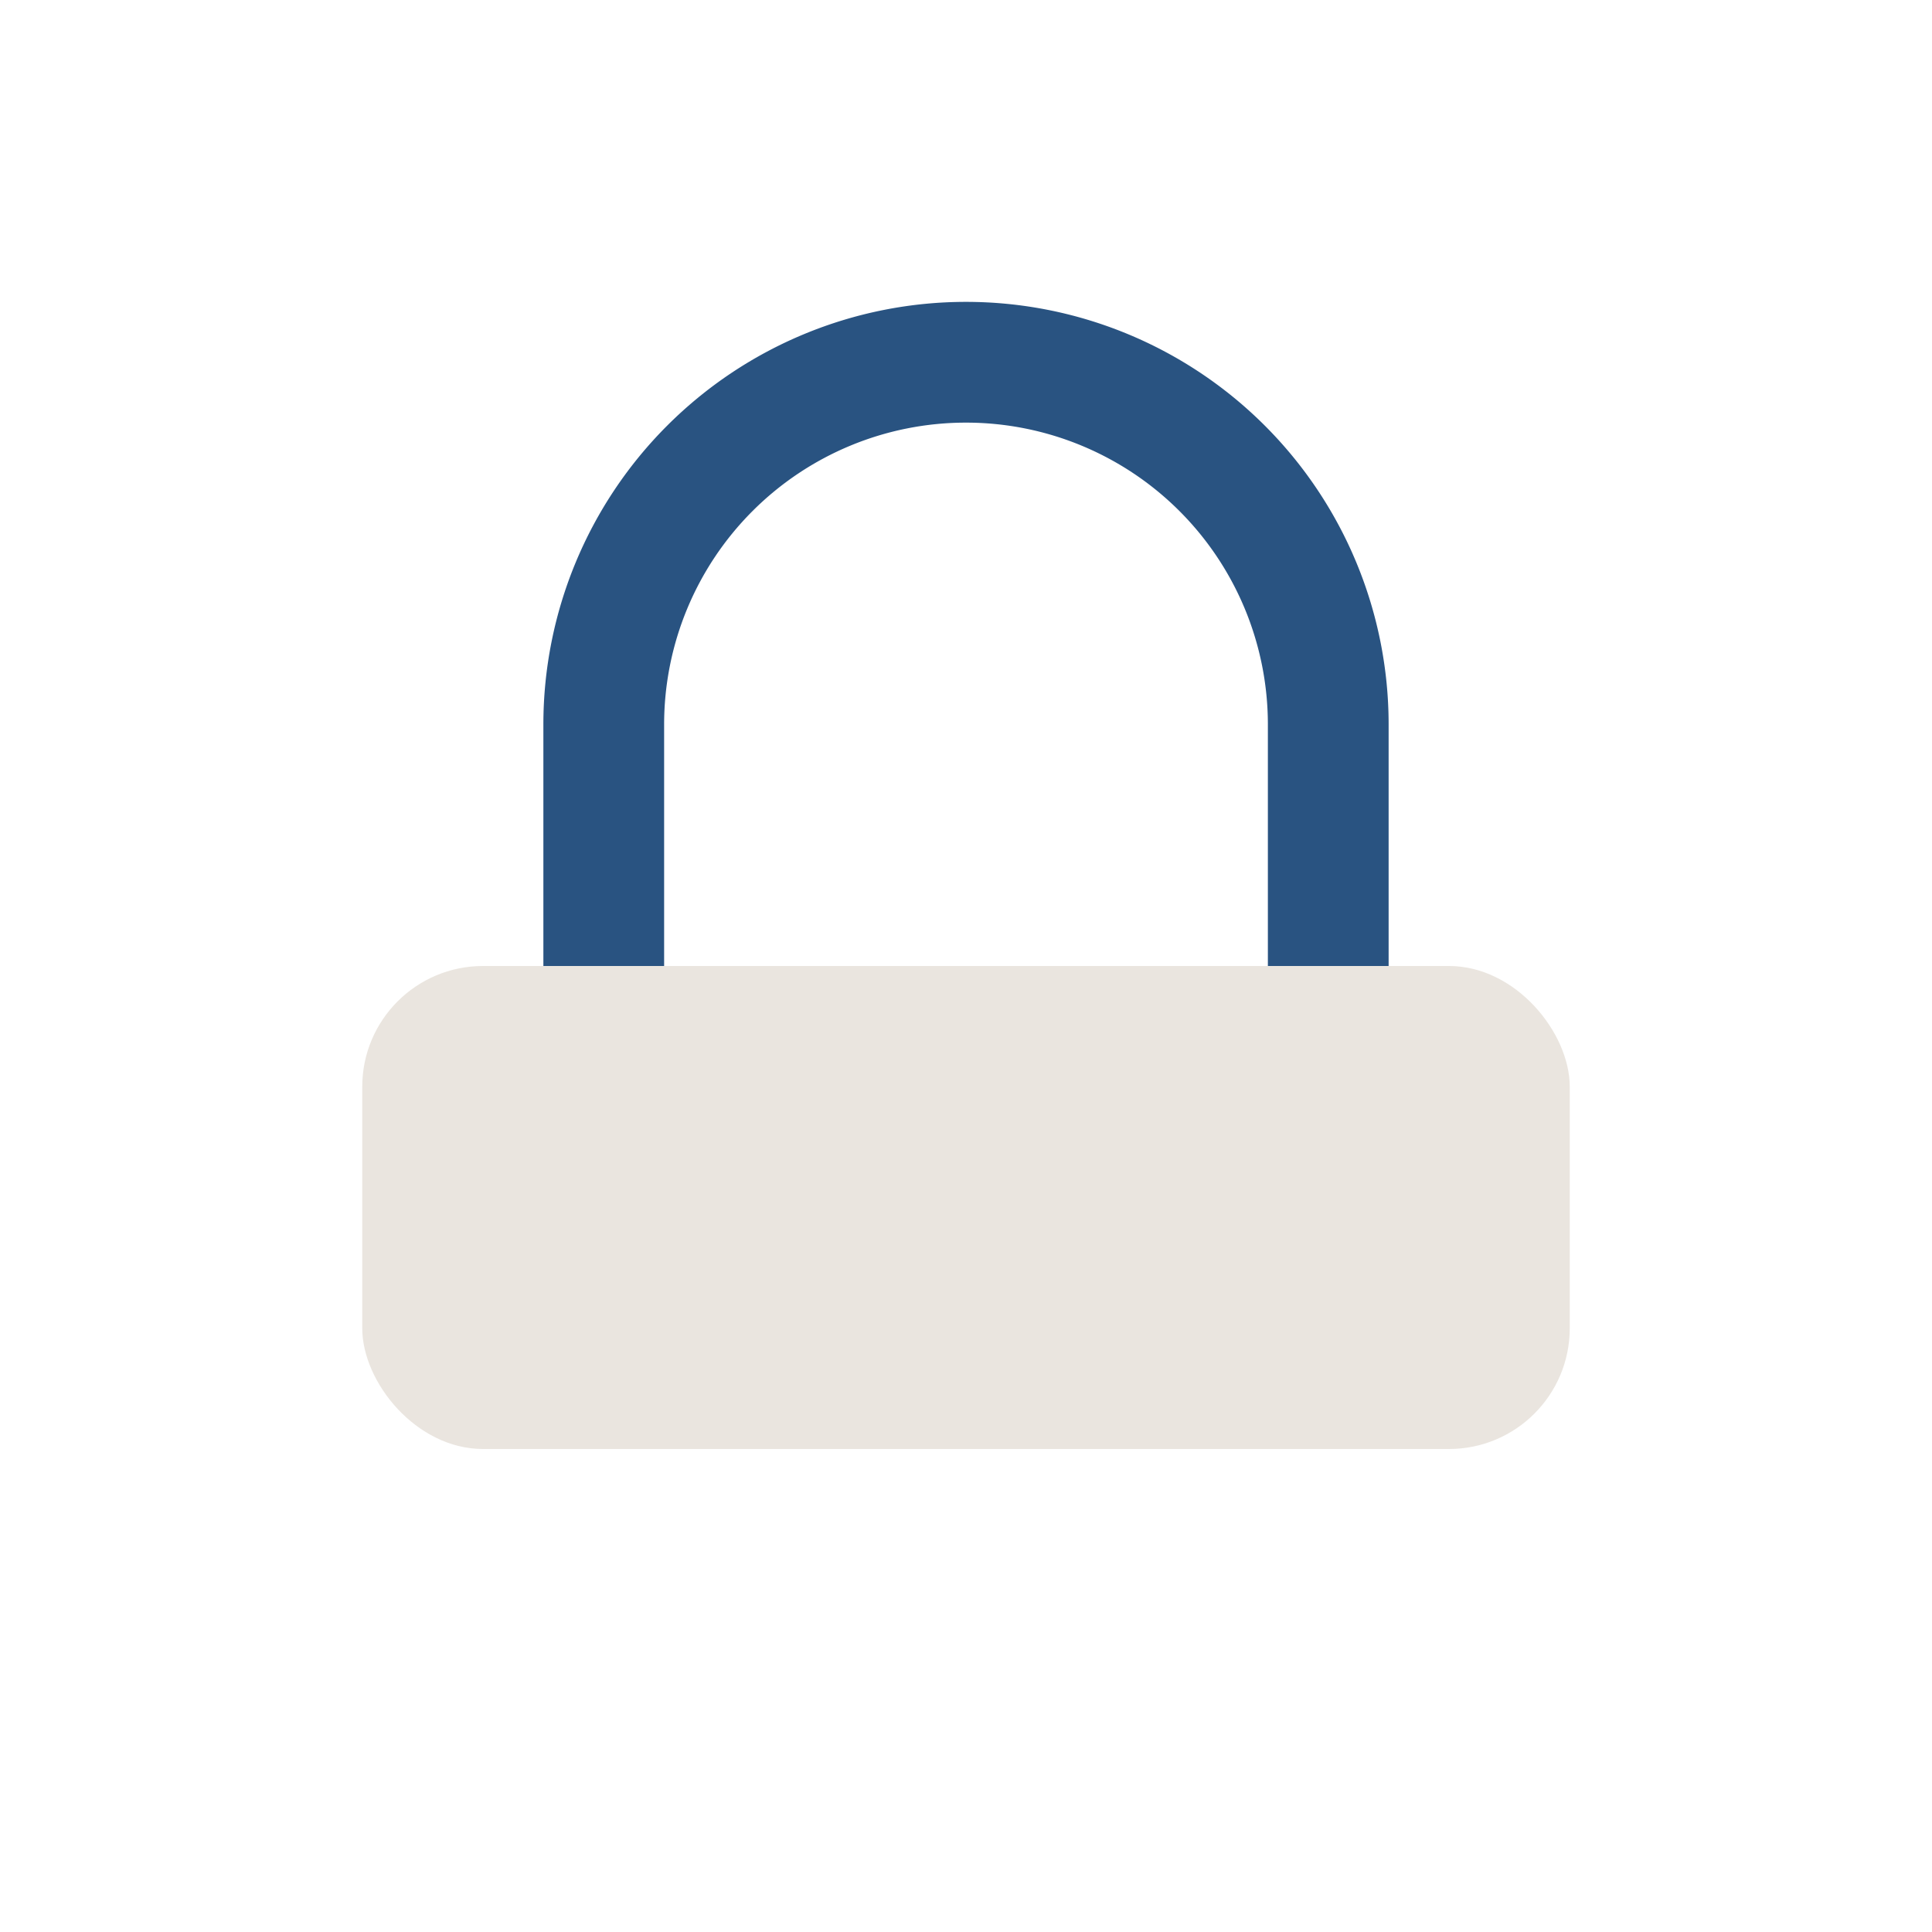
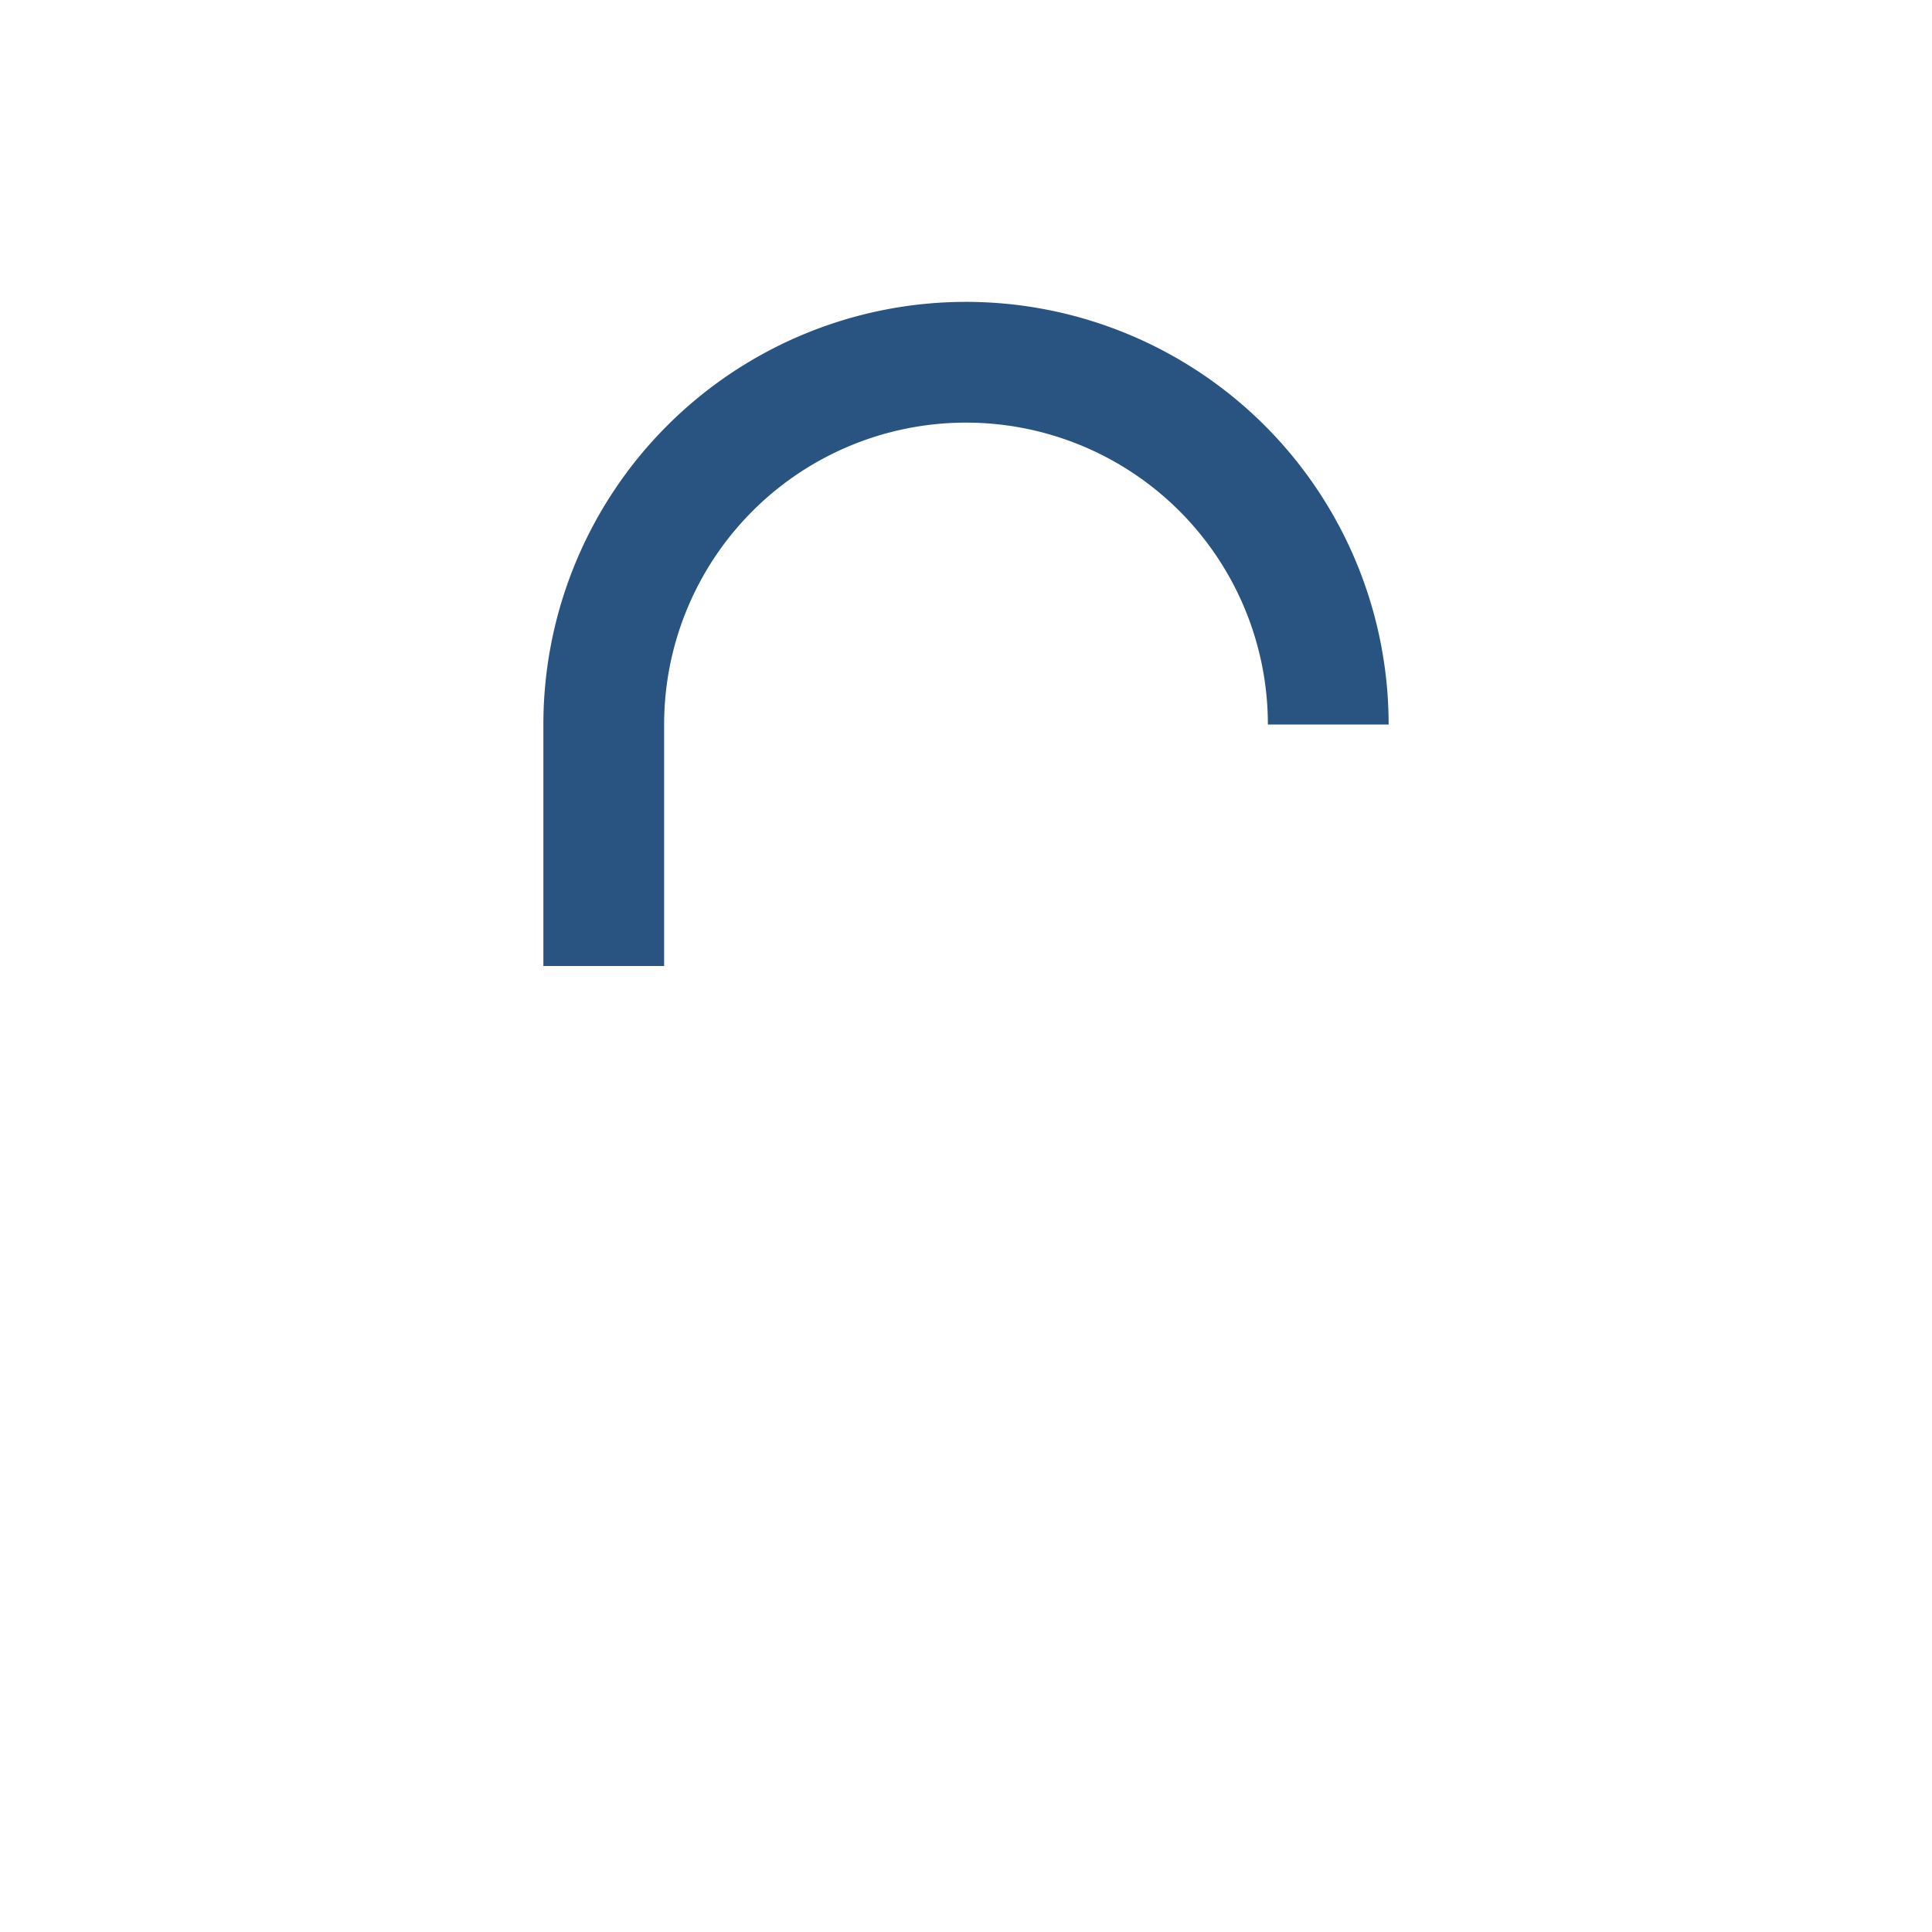
<svg xmlns="http://www.w3.org/2000/svg" width="32" height="32" viewBox="0 0 32 32">
-   <rect x="6" y="16" width="20" height="8" rx="2" fill="#EAE5DF" />
-   <path d="M10 16V12a6 6 0 1112 0v4" stroke="#295381" stroke-width="2" fill="none" />
+   <path d="M10 16V12a6 6 0 1112 0" stroke="#295381" stroke-width="2" fill="none" />
</svg>